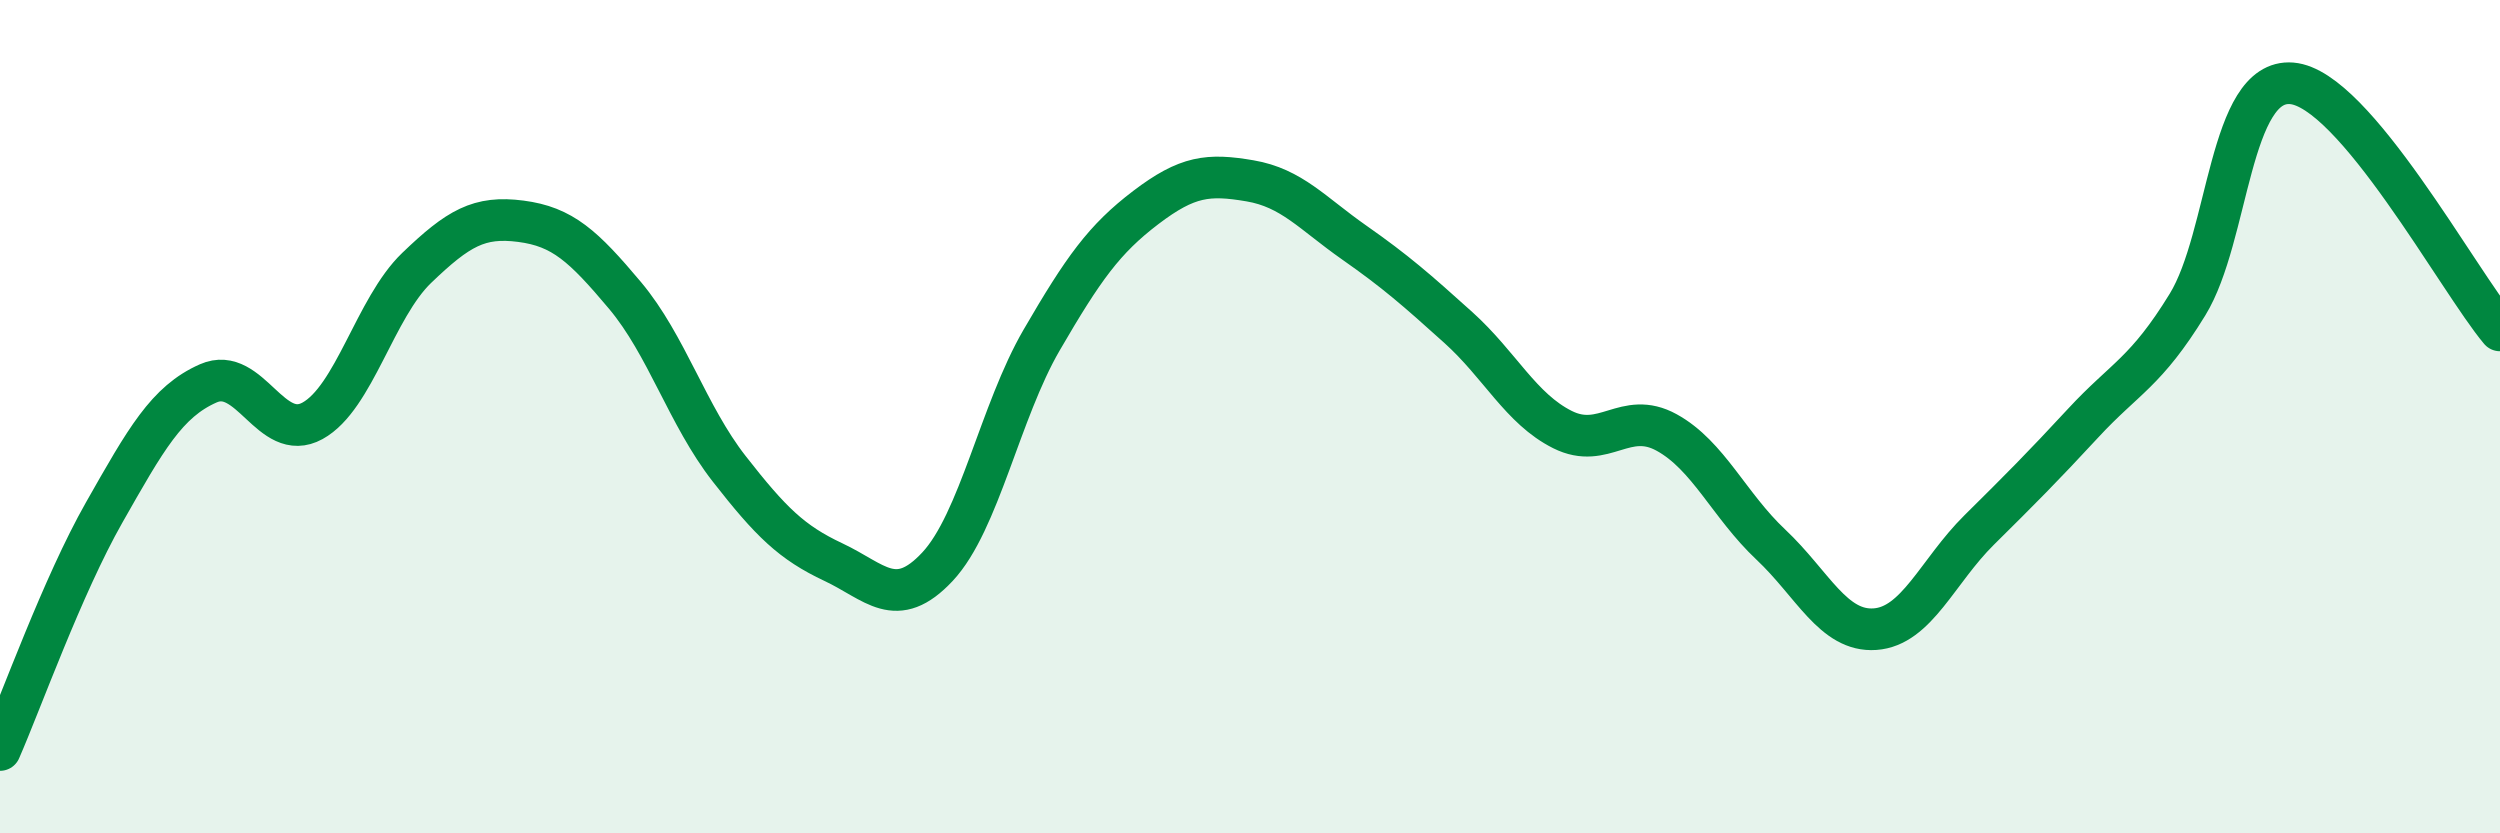
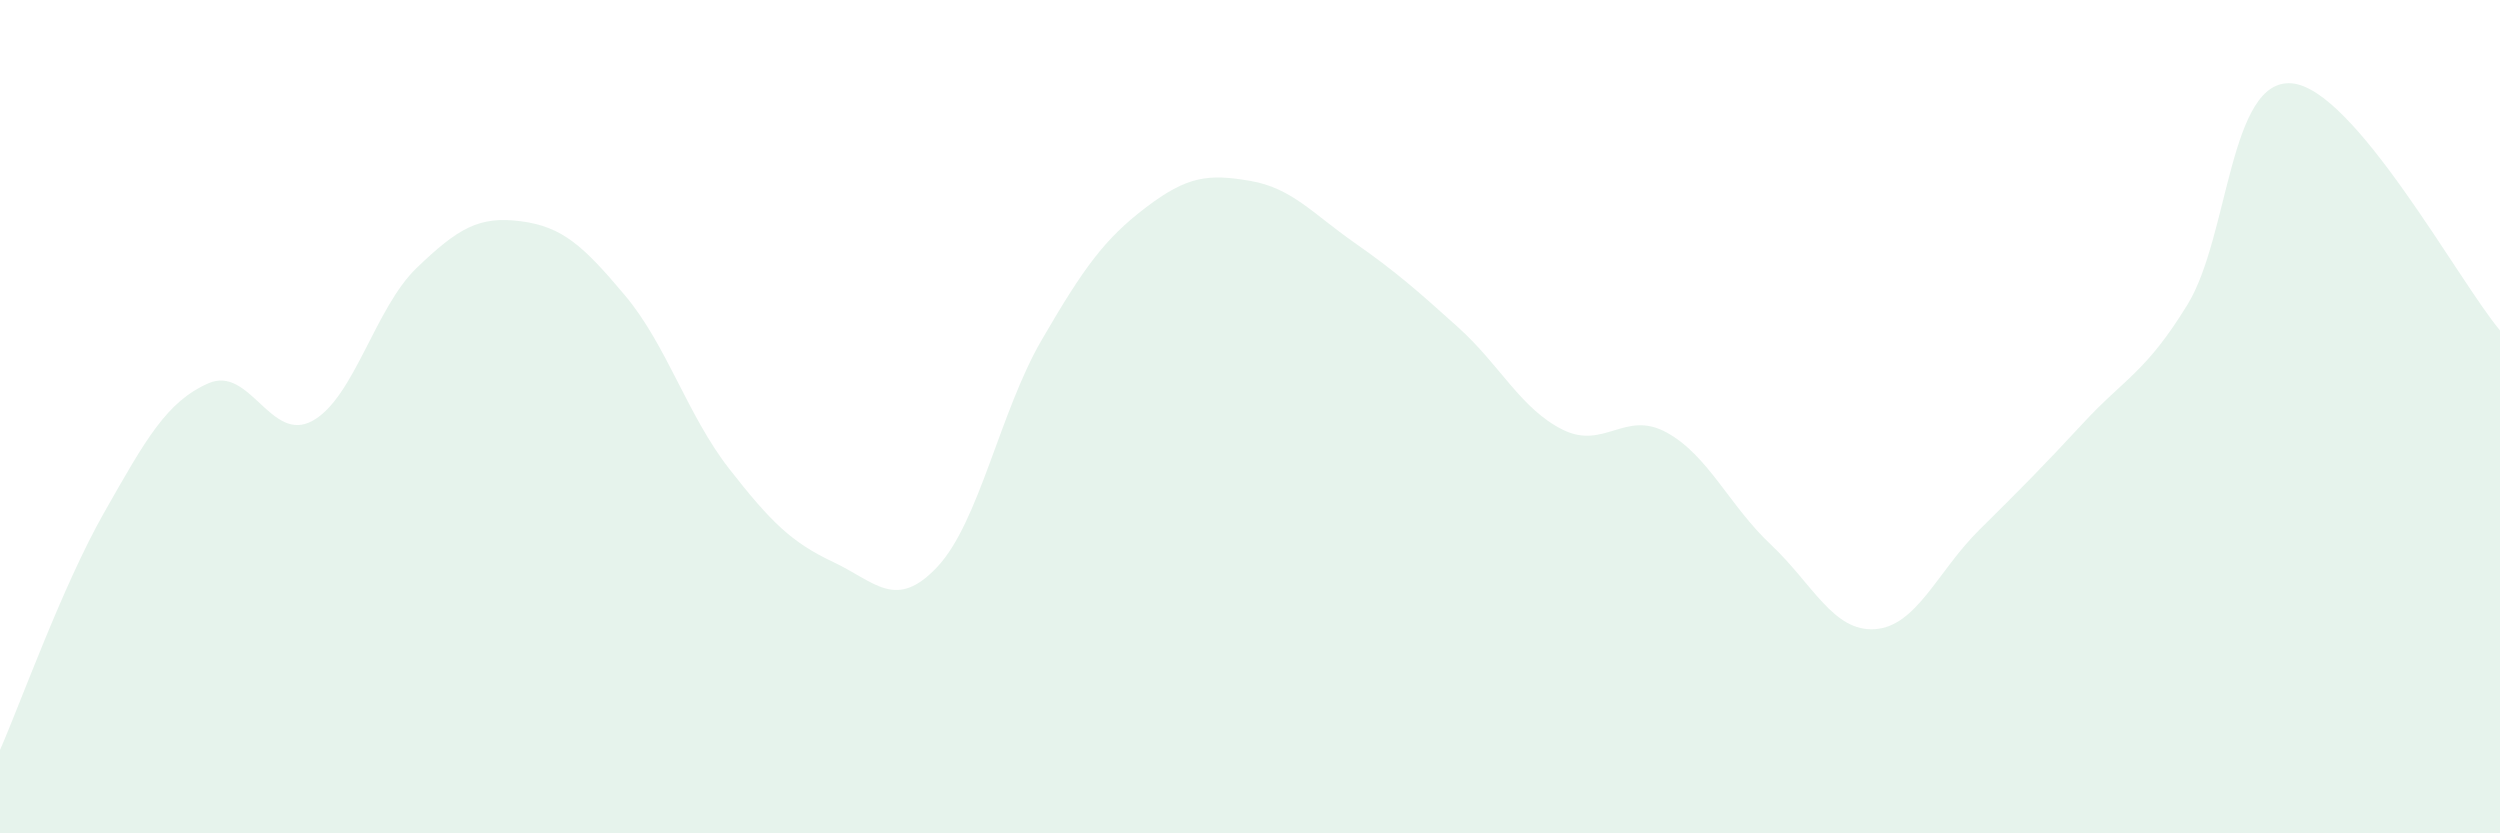
<svg xmlns="http://www.w3.org/2000/svg" width="60" height="20" viewBox="0 0 60 20">
  <path d="M 0,18 C 0.5,16.86 1.5,14.06 2.5,12.3 C 3.5,10.54 4,9.64 5,9.2 C 6,8.76 6.5,10.65 7.5,10.1 C 8.5,9.55 9,7.39 10,6.43 C 11,5.47 11.5,5.18 12.5,5.31 C 13.5,5.44 14,5.9 15,7.09 C 16,8.28 16.5,9.97 17.5,11.25 C 18.5,12.53 19,13.02 20,13.49 C 21,13.96 21.5,14.67 22.5,13.6 C 23.5,12.53 24,9.88 25,8.16 C 26,6.44 26.5,5.74 27.5,4.98 C 28.5,4.22 29,4.17 30,4.34 C 31,4.51 31.5,5.12 32.5,5.82 C 33.5,6.52 34,6.96 35,7.86 C 36,8.76 36.5,9.81 37.5,10.31 C 38.5,10.81 39,9.83 40,10.38 C 41,10.93 41.5,12.13 42.5,13.07 C 43.5,14.01 44,15.17 45,15.1 C 46,15.03 46.5,13.71 47.5,12.72 C 48.5,11.73 49,11.23 50,10.15 C 51,9.07 51.5,8.94 52.5,7.31 C 53.5,5.68 53.5,1.88 55,2 C 56.5,2.12 59,6.74 60,7.93L60 20L0 20Z" fill="#008740" opacity="0.1" stroke-linecap="round" stroke-linejoin="round" />
-   <path d="M 0,18 C 0.5,16.86 1.5,14.06 2.5,12.3 C 3.5,10.54 4,9.64 5,9.2 C 6,8.76 6.5,10.65 7.5,10.1 C 8.5,9.55 9,7.39 10,6.43 C 11,5.47 11.5,5.18 12.5,5.31 C 13.5,5.44 14,5.9 15,7.09 C 16,8.28 16.5,9.97 17.5,11.25 C 18.5,12.53 19,13.02 20,13.49 C 21,13.96 21.5,14.67 22.5,13.6 C 23.5,12.53 24,9.88 25,8.16 C 26,6.44 26.5,5.74 27.5,4.98 C 28.5,4.22 29,4.17 30,4.34 C 31,4.51 31.5,5.12 32.5,5.82 C 33.5,6.52 34,6.96 35,7.86 C 36,8.76 36.5,9.81 37.5,10.31 C 38.5,10.81 39,9.83 40,10.38 C 41,10.93 41.5,12.13 42.5,13.07 C 43.5,14.01 44,15.17 45,15.1 C 46,15.03 46.5,13.71 47.5,12.72 C 48.5,11.73 49,11.23 50,10.15 C 51,9.07 51.5,8.94 52.5,7.31 C 53.5,5.68 53.5,1.88 55,2 C 56.5,2.12 59,6.74 60,7.93" stroke="#008740" stroke-width="1" fill="none" stroke-linecap="round" stroke-linejoin="round" />
</svg>